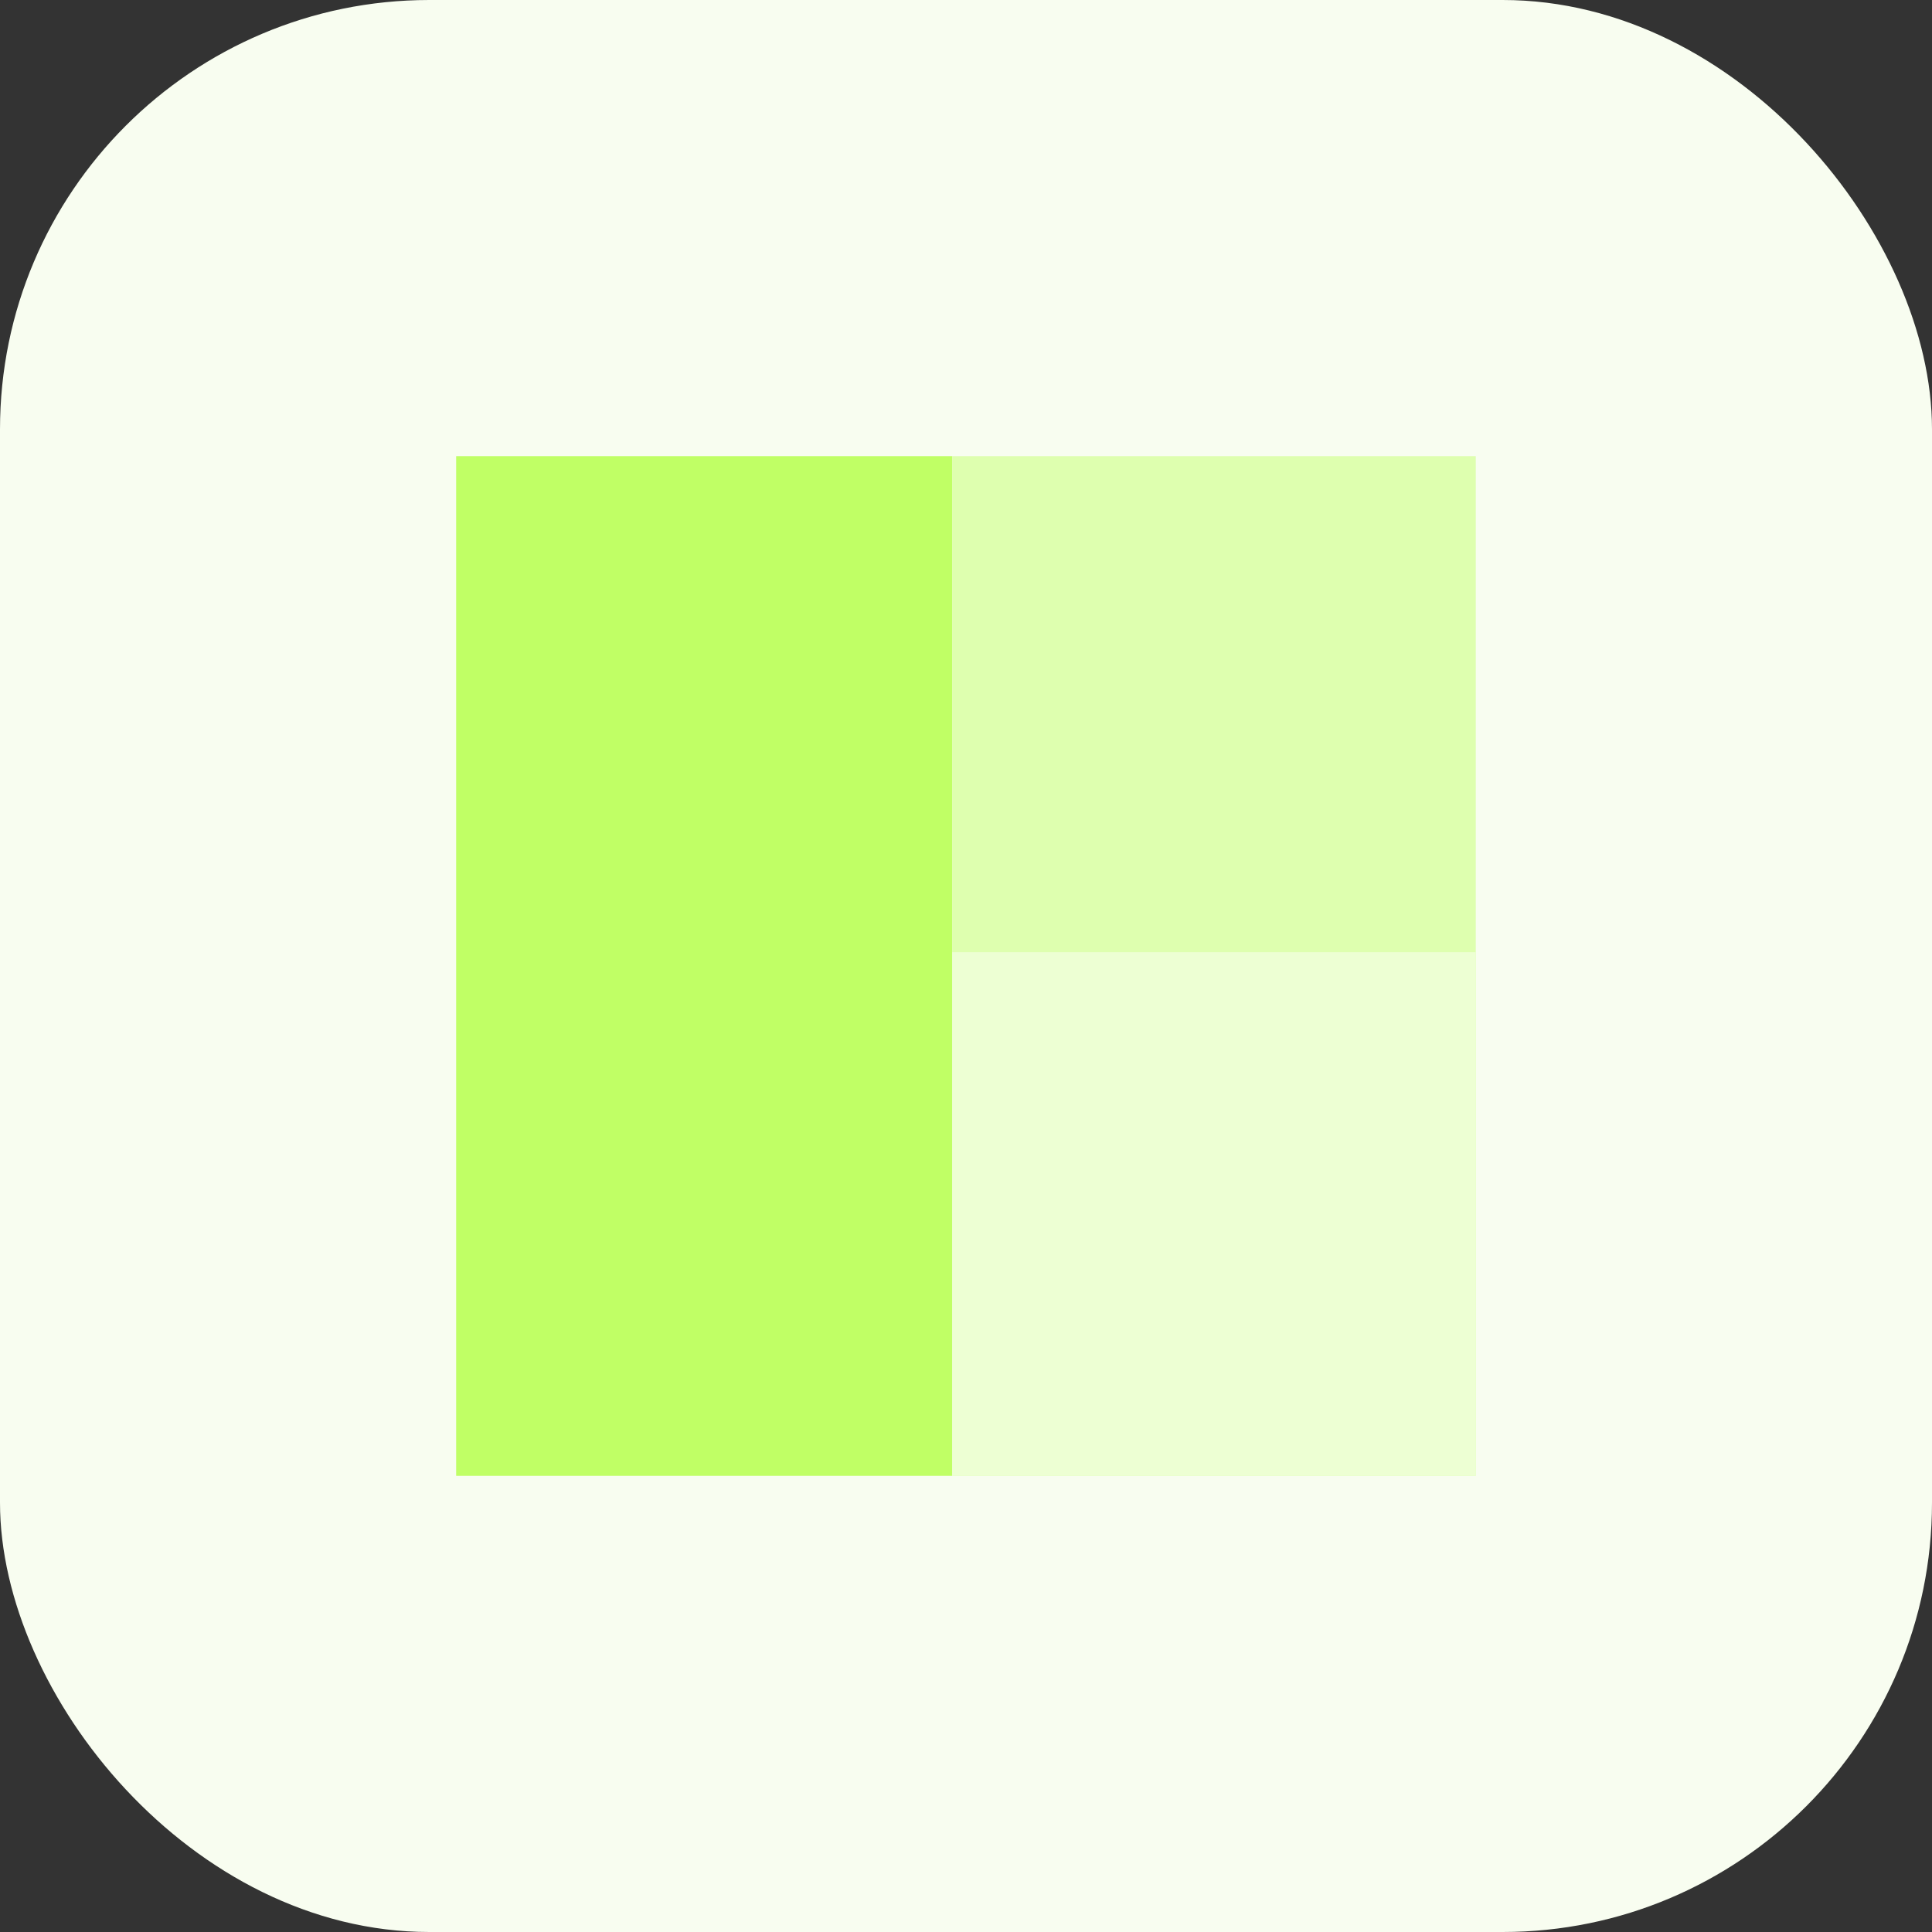
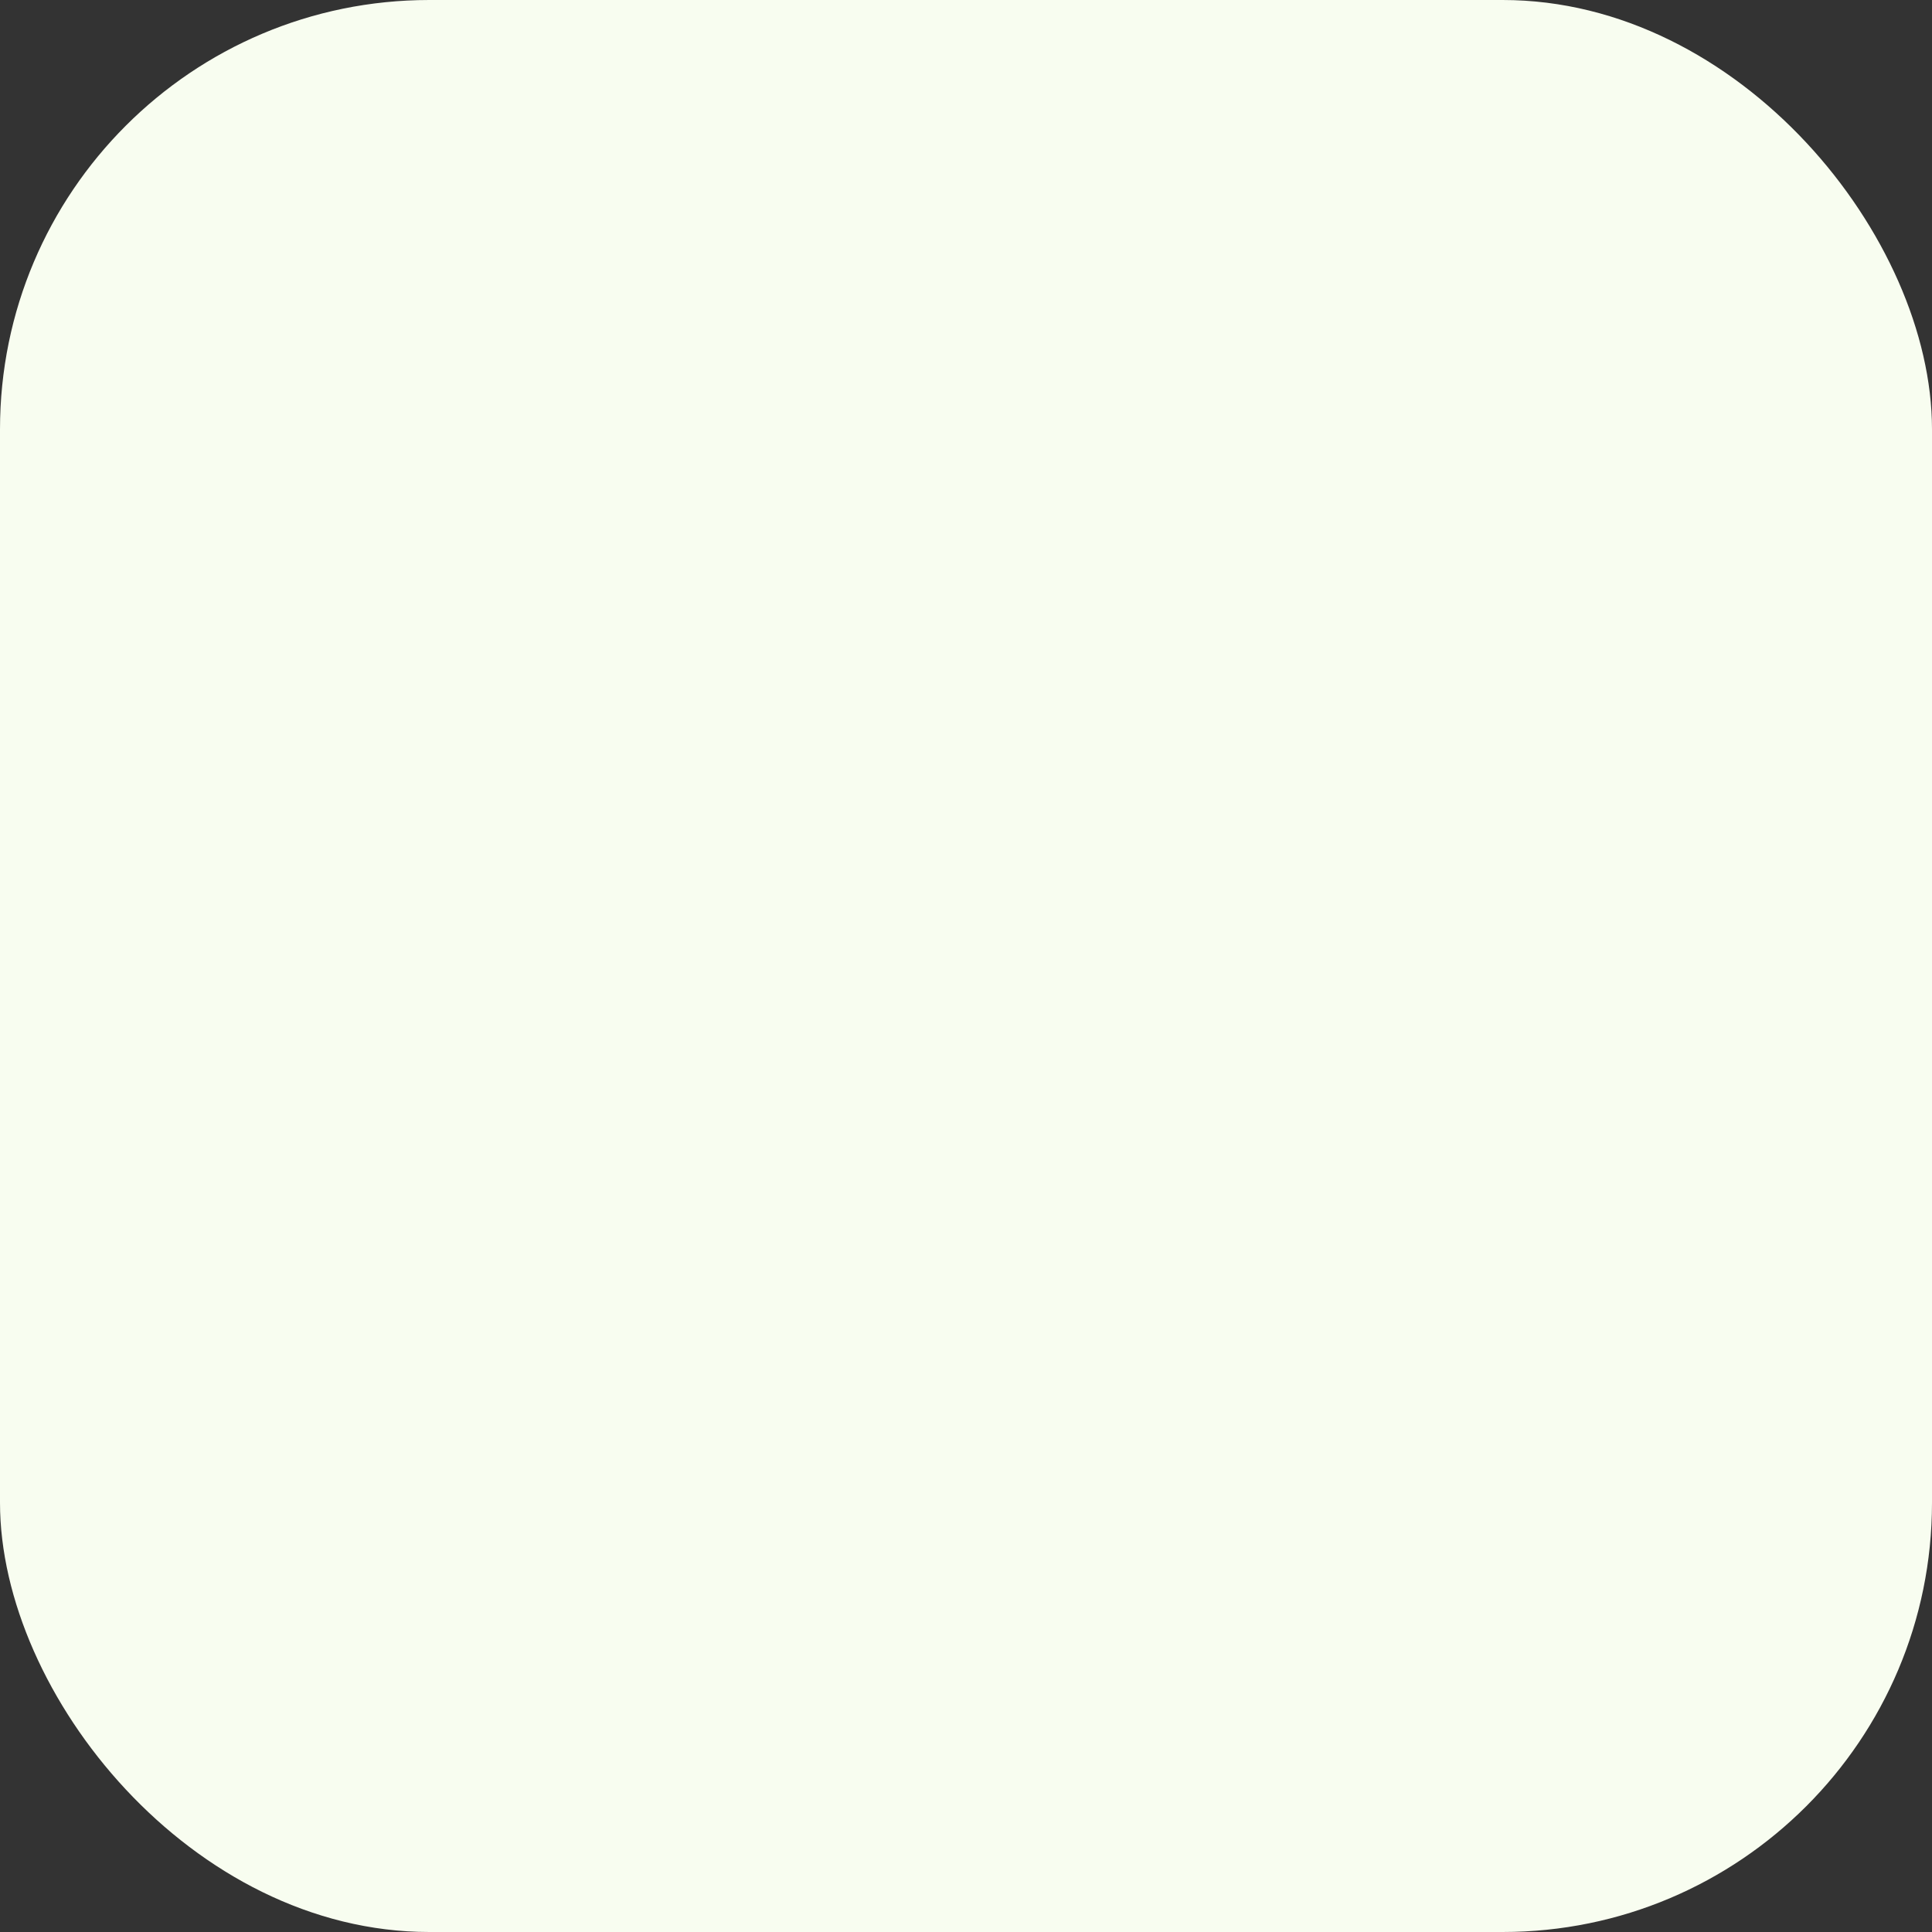
<svg xmlns="http://www.w3.org/2000/svg" width="72" height="72" viewBox="0 0 72 72" fill="none">
  <rect x="0" y="0" width="72" height="72" fill="#333333" stroke="none" />
  <rect width="72" height="72" rx="16" fill="#F8FDF0" />
-   <rect x="17" y="17" width="18.486" height="38" fill="#C0FF65" />
-   <rect x="35.484" y="17" width="19.514" height="38" fill="#DEFFAF" />
-   <rect x="35.484" y="35.486" width="19.514" height="19.514" fill="#EDFFD3" />
</svg>